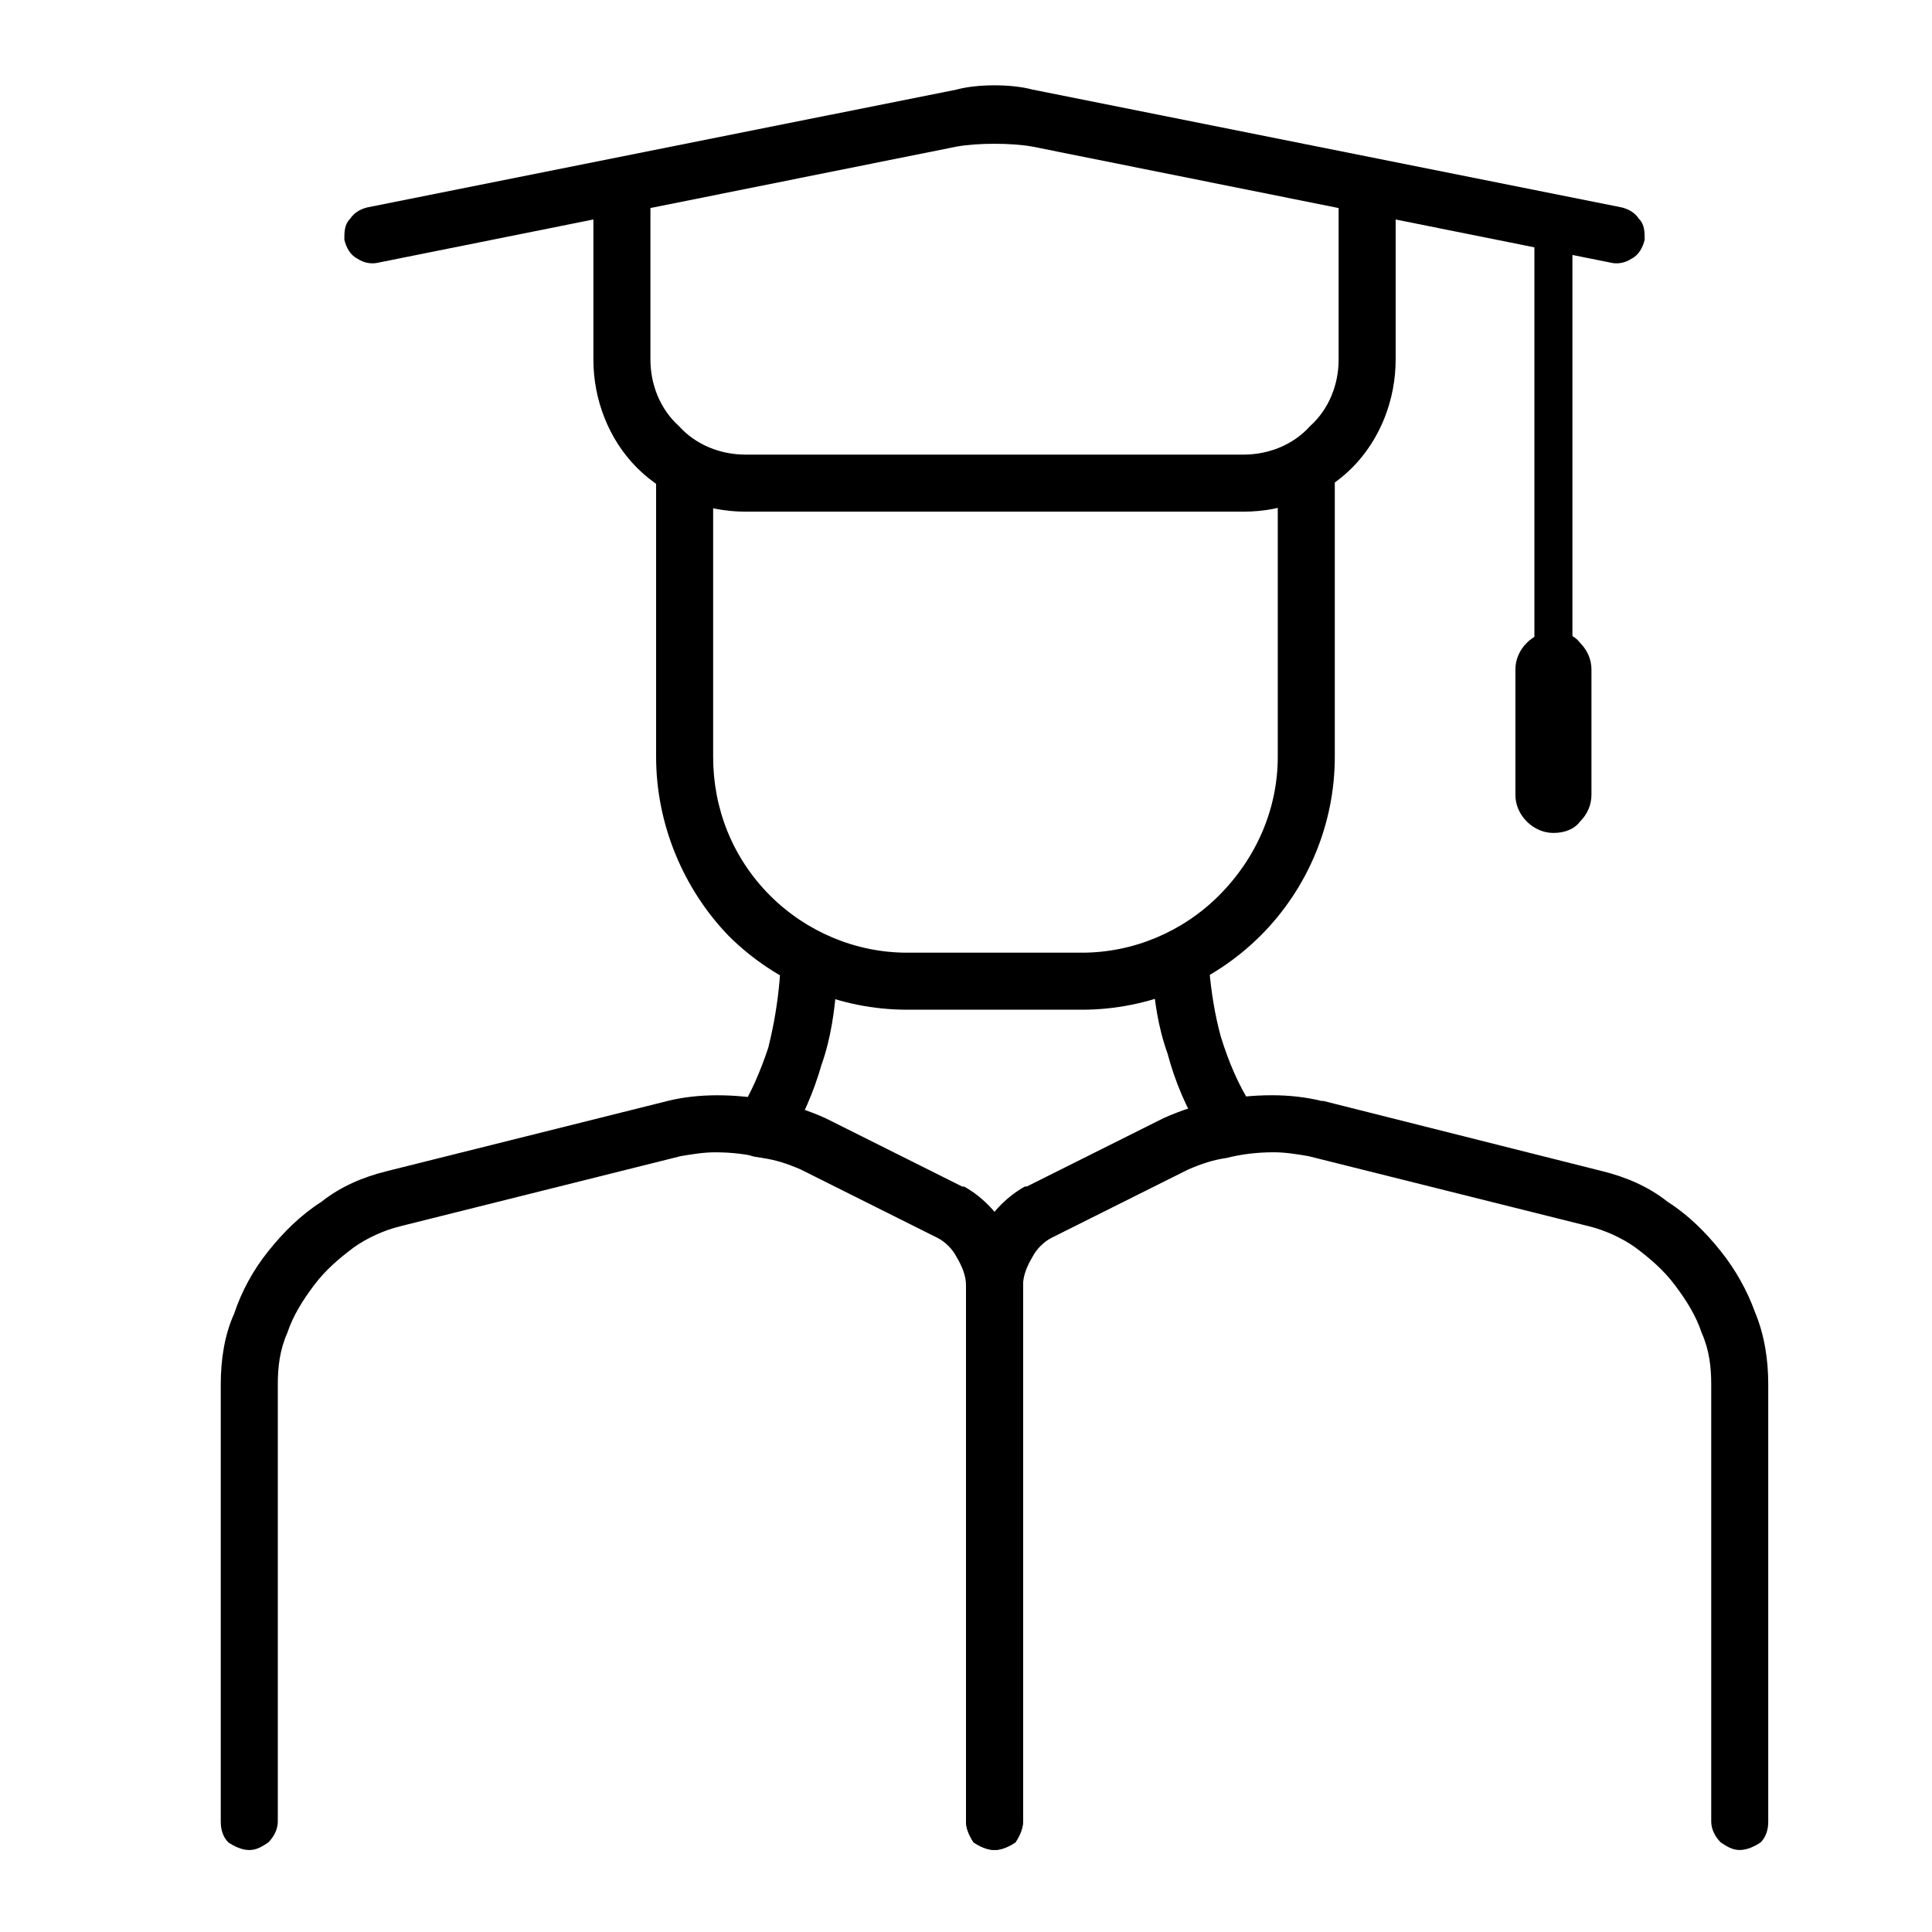
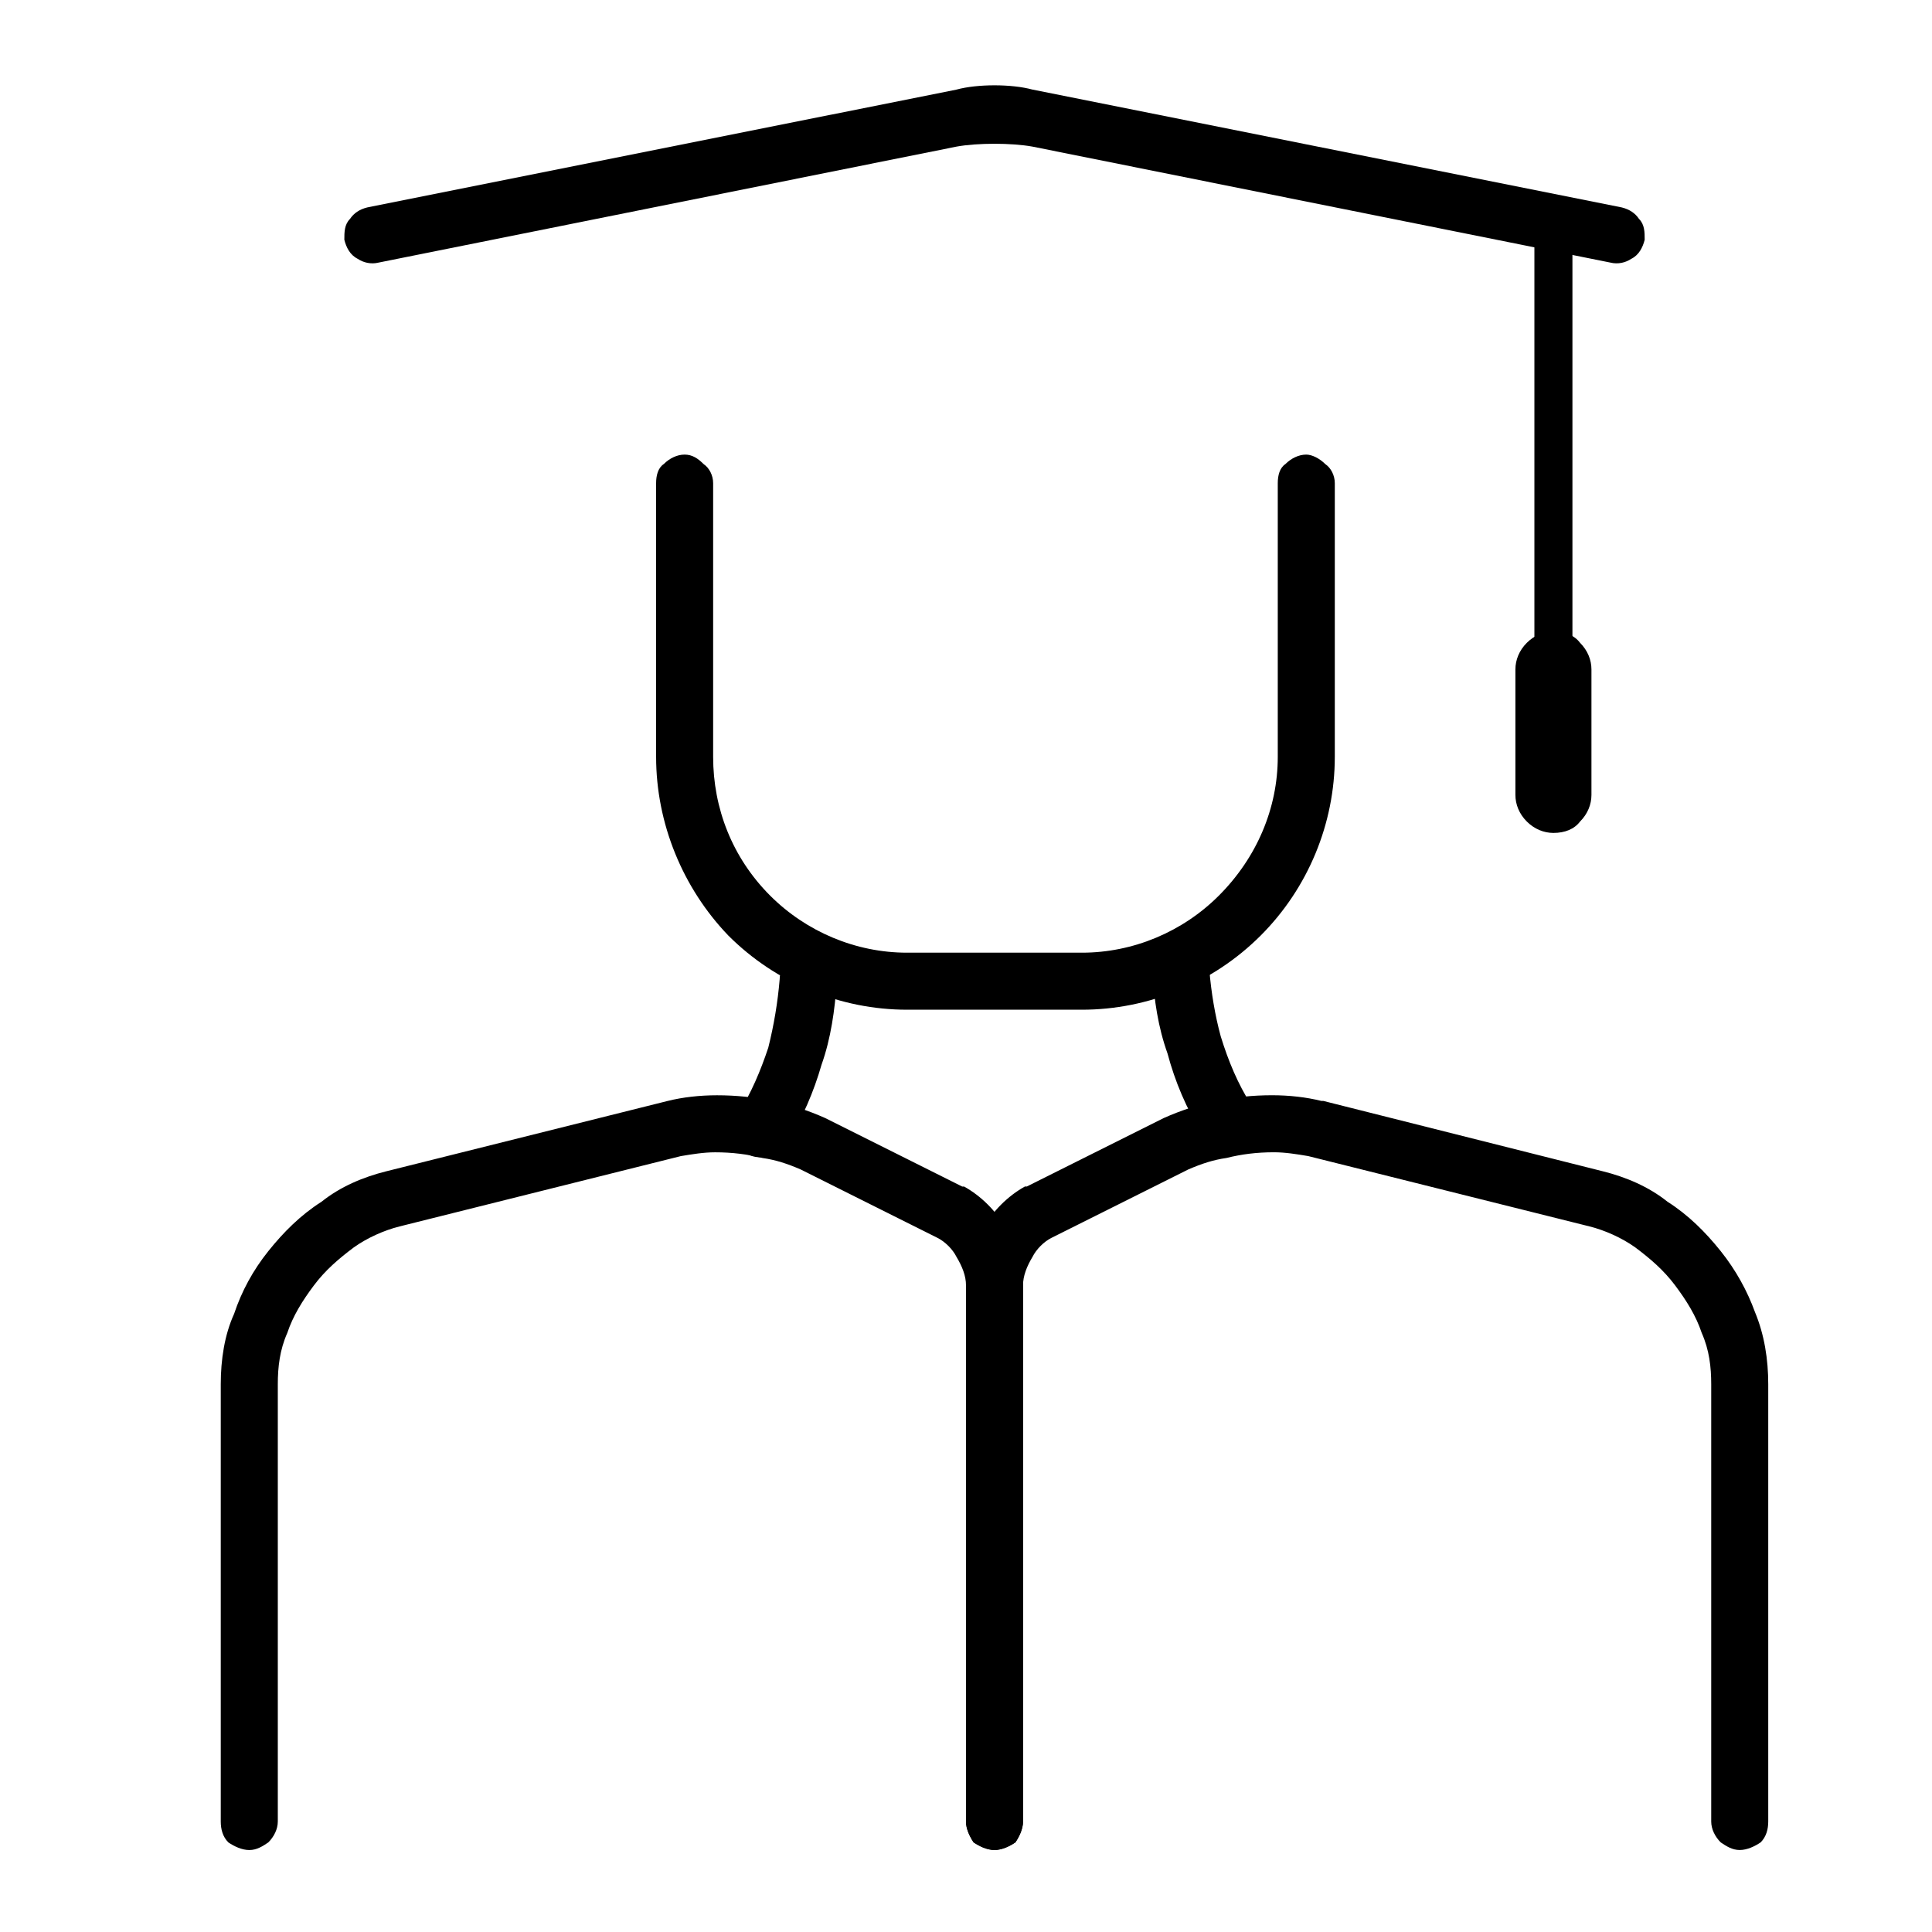
<svg xmlns="http://www.w3.org/2000/svg" fill="#000000" width="800px" height="800px" version="1.1" viewBox="144 144 512 512">
  <g>
    <path d="m400 626.71v-142.07c0-2.516-1.008-5.035-2.519-7.555-1.008-2.016-3.023-4.031-5.039-5.039l-36.273-18.137c-3.527-1.512-6.551-2.519-10.078-3.023-4.031-1.008-8.059-1.512-12.594-1.512-3.023 0-6.047 0.504-9.07 1.008l-74.562 18.641c-4.031 1.008-8.566 3.023-12.09 5.543-4.031 3.023-7.559 6.047-10.582 10.074-3.023 4.031-5.543 8.062-7.055 12.598-2.012 4.535-2.516 9.066-2.516 13.602v115.88c0 2.016-1.008 4.031-2.519 5.543-1.512 1.008-3.023 2.016-5.039 2.016s-4.031-1.008-5.543-2.016c-1.512-1.512-2.016-3.527-2.016-5.543v-115.88c0-6.551 1.008-13.098 3.527-18.641 2.016-6.047 5.039-11.586 9.07-16.625 4.031-5.039 8.562-9.574 14.105-13.098 5.039-4.031 11.082-6.551 17.129-8.062l74.566-18.641c4.027-1.008 8.562-1.512 13.098-1.512 5.039 0 10.074 0.504 14.609 1.512 5.039 1.008 9.574 2.519 14.105 4.535l36.277 18.137h0.504c4.531 2.519 8.562 6.547 11.082 11.082 3.023 4.031 4.535 9.574 4.535 14.609v0.504 142.07c0 2.016-1.008 4.031-2.016 5.543-1.512 1.008-3.527 2.016-5.543 2.016-2.016 0-4.031-1.008-5.539-2.016-1.008-1.512-2.016-3.527-2.016-5.543z" />
    <path d="m597.49 626.71v-115.88c0-4.535-0.504-9.066-2.519-13.602-1.512-4.535-4.031-8.566-7.055-12.598-3.019-4.027-6.547-7.051-10.578-10.074-3.527-2.519-8.062-4.535-12.094-5.543l-74.562-18.641c-3.023-0.504-6.047-1.008-9.066-1.008-4.535 0-8.566 0.504-12.598 1.512-3.527 0.504-6.547 1.512-10.074 3.023l-36.273 18.137c-2.016 1.008-4.031 3.023-5.039 5.039-1.512 2.519-2.519 5.039-2.519 7.555v142.07c0 2.016-1.008 4.031-2.016 5.543-1.512 1.008-3.527 2.016-5.543 2.016-2.016 0-4.031-1.008-5.539-2.016-1.008-1.512-2.016-3.527-2.016-5.543v-142.07-0.504c0-5.035 1.512-10.074 4.531-14.609 2.519-4.535 6.551-8.562 11.086-11.082h0.504l36.273-18.137c4.535-2.016 9.07-3.527 14.105-4.535 4.535-1.008 9.574-1.512 14.613-1.512 4.531 0 9.066 0.504 13.098 1.512h0.504l74.059 18.641c6.047 1.512 12.094 4.031 17.129 8.062 5.543 3.523 10.078 8.059 14.109 13.098 4.031 5.039 7.051 10.578 9.066 16.121 2.519 6.047 3.527 12.594 3.527 19.145v115.88c0 2.016-0.504 4.031-2.016 5.543-1.512 1.008-3.527 2.016-5.539 2.016-2.016 0-3.527-1.008-5.039-2.016-1.512-1.512-2.519-3.527-2.519-5.543z" />
    <path d="m475.57 436.78c1.008 1.512 1.512 3.527 1.008 5.543-0.504 2.012-2.016 3.523-3.527 4.531-2.016 1.008-4.031 1.512-6.047 1.008s-3.527-2.016-4.531-3.527c-4.031-6.547-7.055-13.602-9.07-21.16-2.519-7.051-3.527-14.105-4.031-21.66 0-2.016 0.504-4.031 2.016-5.543s3.023-2.016 5.039-2.519c2.016 0 4.031 1.008 5.543 2.016 1.508 1.512 2.516 3.527 2.516 5.543 0.504 6.043 1.512 12.09 3.023 17.633 2.016 6.547 4.535 12.594 8.062 18.137z" />
    <path d="m350.62 403.52c0-2.012 1.008-4.027 2.519-5.035 1.512-1.512 3.527-2.016 5.543-2.016s3.523 1.008 5.035 2.519c1.512 1.512 2.016 3.523 2.016 5.539-0.504 7.055-1.512 14.613-4.027 21.664-2.016 7.055-5.039 14.109-9.07 20.656-1.008 2.016-2.519 3.023-4.535 3.527s-4.031 0.504-6.047-0.504c-1.508-1.008-3.019-3.023-3.523-4.535-0.504-2.016 0-4.027 1.008-6.043 3.523-5.543 6.043-11.59 8.059-17.633 1.512-6.047 2.519-12.094 3.023-18.141z" />
    <path d="m332.99 272.03v72.547c0 13.605 5.039 26.703 15.113 36.781 9.574 9.57 22.672 15.113 36.273 15.113h46.352c13.602 0 26.703-5.543 36.273-15.113 10.078-10.078 15.621-23.176 15.621-36.781v-72.547c0-2.016 0.504-4.031 2.012-5.039 1.512-1.512 3.527-2.519 5.543-2.519 1.512 0 3.527 1.008 5.039 2.519 1.512 1.008 2.519 3.023 2.519 5.039v72.547c0 17.633-7.055 34.766-19.648 47.359-12.598 12.594-29.727 19.648-47.359 19.648h-46.352c-17.633 0-34.762-7.055-47.355-19.648-12.094-12.594-19.145-29.727-19.145-47.359v-72.547c0-2.016 0.504-4.031 2.016-5.039 1.508-1.512 3.523-2.519 5.539-2.519s3.527 1.008 5.039 2.519c1.512 1.008 2.519 3.023 2.519 5.039z" />
-     <path d="m498.75 194.45c0-2.016 1.008-4.031 2.519-5.039 1.008-1.512 3.019-2.519 5.035-2.519s4.031 1.008 5.543 2.519c1.512 1.008 2.016 3.023 2.016 5.039v44.84c0 10.578-4.031 21.156-11.586 28.715-7.559 7.559-18.141 11.59-28.719 11.59h-132c-10.578 0-21.156-4.031-28.715-11.59s-11.59-18.137-11.59-28.715v-44.84c0-2.016 0.504-4.031 2.016-5.039 1.512-1.512 3.527-2.519 5.543-2.519s4.031 1.008 5.039 2.519c1.512 1.008 2.519 3.023 2.519 5.039v44.84c0 6.547 2.519 13.098 7.555 17.633 4.535 5.035 11.086 7.555 17.633 7.555h132c6.551 0 13.098-2.519 17.633-7.555 5.039-4.535 7.559-11.086 7.559-17.633z" />
    <path d="m244.32 213.59c-2.016 0.504-4.031 0-5.539-1.008-2.016-1.008-3.023-3.023-3.527-5.039 0-2.016 0-4.031 1.512-5.543 1.008-1.512 2.519-2.519 4.531-3.023l156.18-31.234c5.539-1.512 14.609-1.512 20.152 0l156.18 31.234c2.016 0.504 3.527 1.512 4.535 3.023 1.512 1.512 1.512 3.527 1.512 5.543-0.504 2.016-1.512 4.031-3.527 5.039-1.512 1.008-3.527 1.512-5.543 1.008l-153.16-30.734c-5.543-1.008-14.613-1.008-20.152 0z" />
    <path d="m560.71 321.4c0 1.512-0.504 3.023-1.512 3.527-0.504 1.008-2.016 1.512-3.527 1.512-1.008 0-2.519-0.504-3.527-1.512-1.008-0.504-1.512-2.016-1.512-3.527v-115.37c0-1.008 0.504-2.519 1.512-3.527 1.008-0.504 2.519-1.512 3.527-1.512 1.512 0 3.023 1.008 3.527 1.512 1.008 1.008 1.512 2.519 1.512 3.527z" />
    <path d="m565.75 354.66c0 2.519-1.004 5.039-3.019 7.055-1.512 2.012-4.031 3.019-7.055 3.019-2.519 0-5.039-1.008-7.055-3.019-2.016-2.016-3.023-4.535-3.023-7.055v-33.254c0-2.516 1.008-5.035 3.023-7.051 2.016-2.016 4.535-3.023 7.055-3.023 3.023 0 5.543 1.008 7.055 3.023 2.016 2.016 3.019 4.535 3.019 7.051z" />
  </g>
</svg>